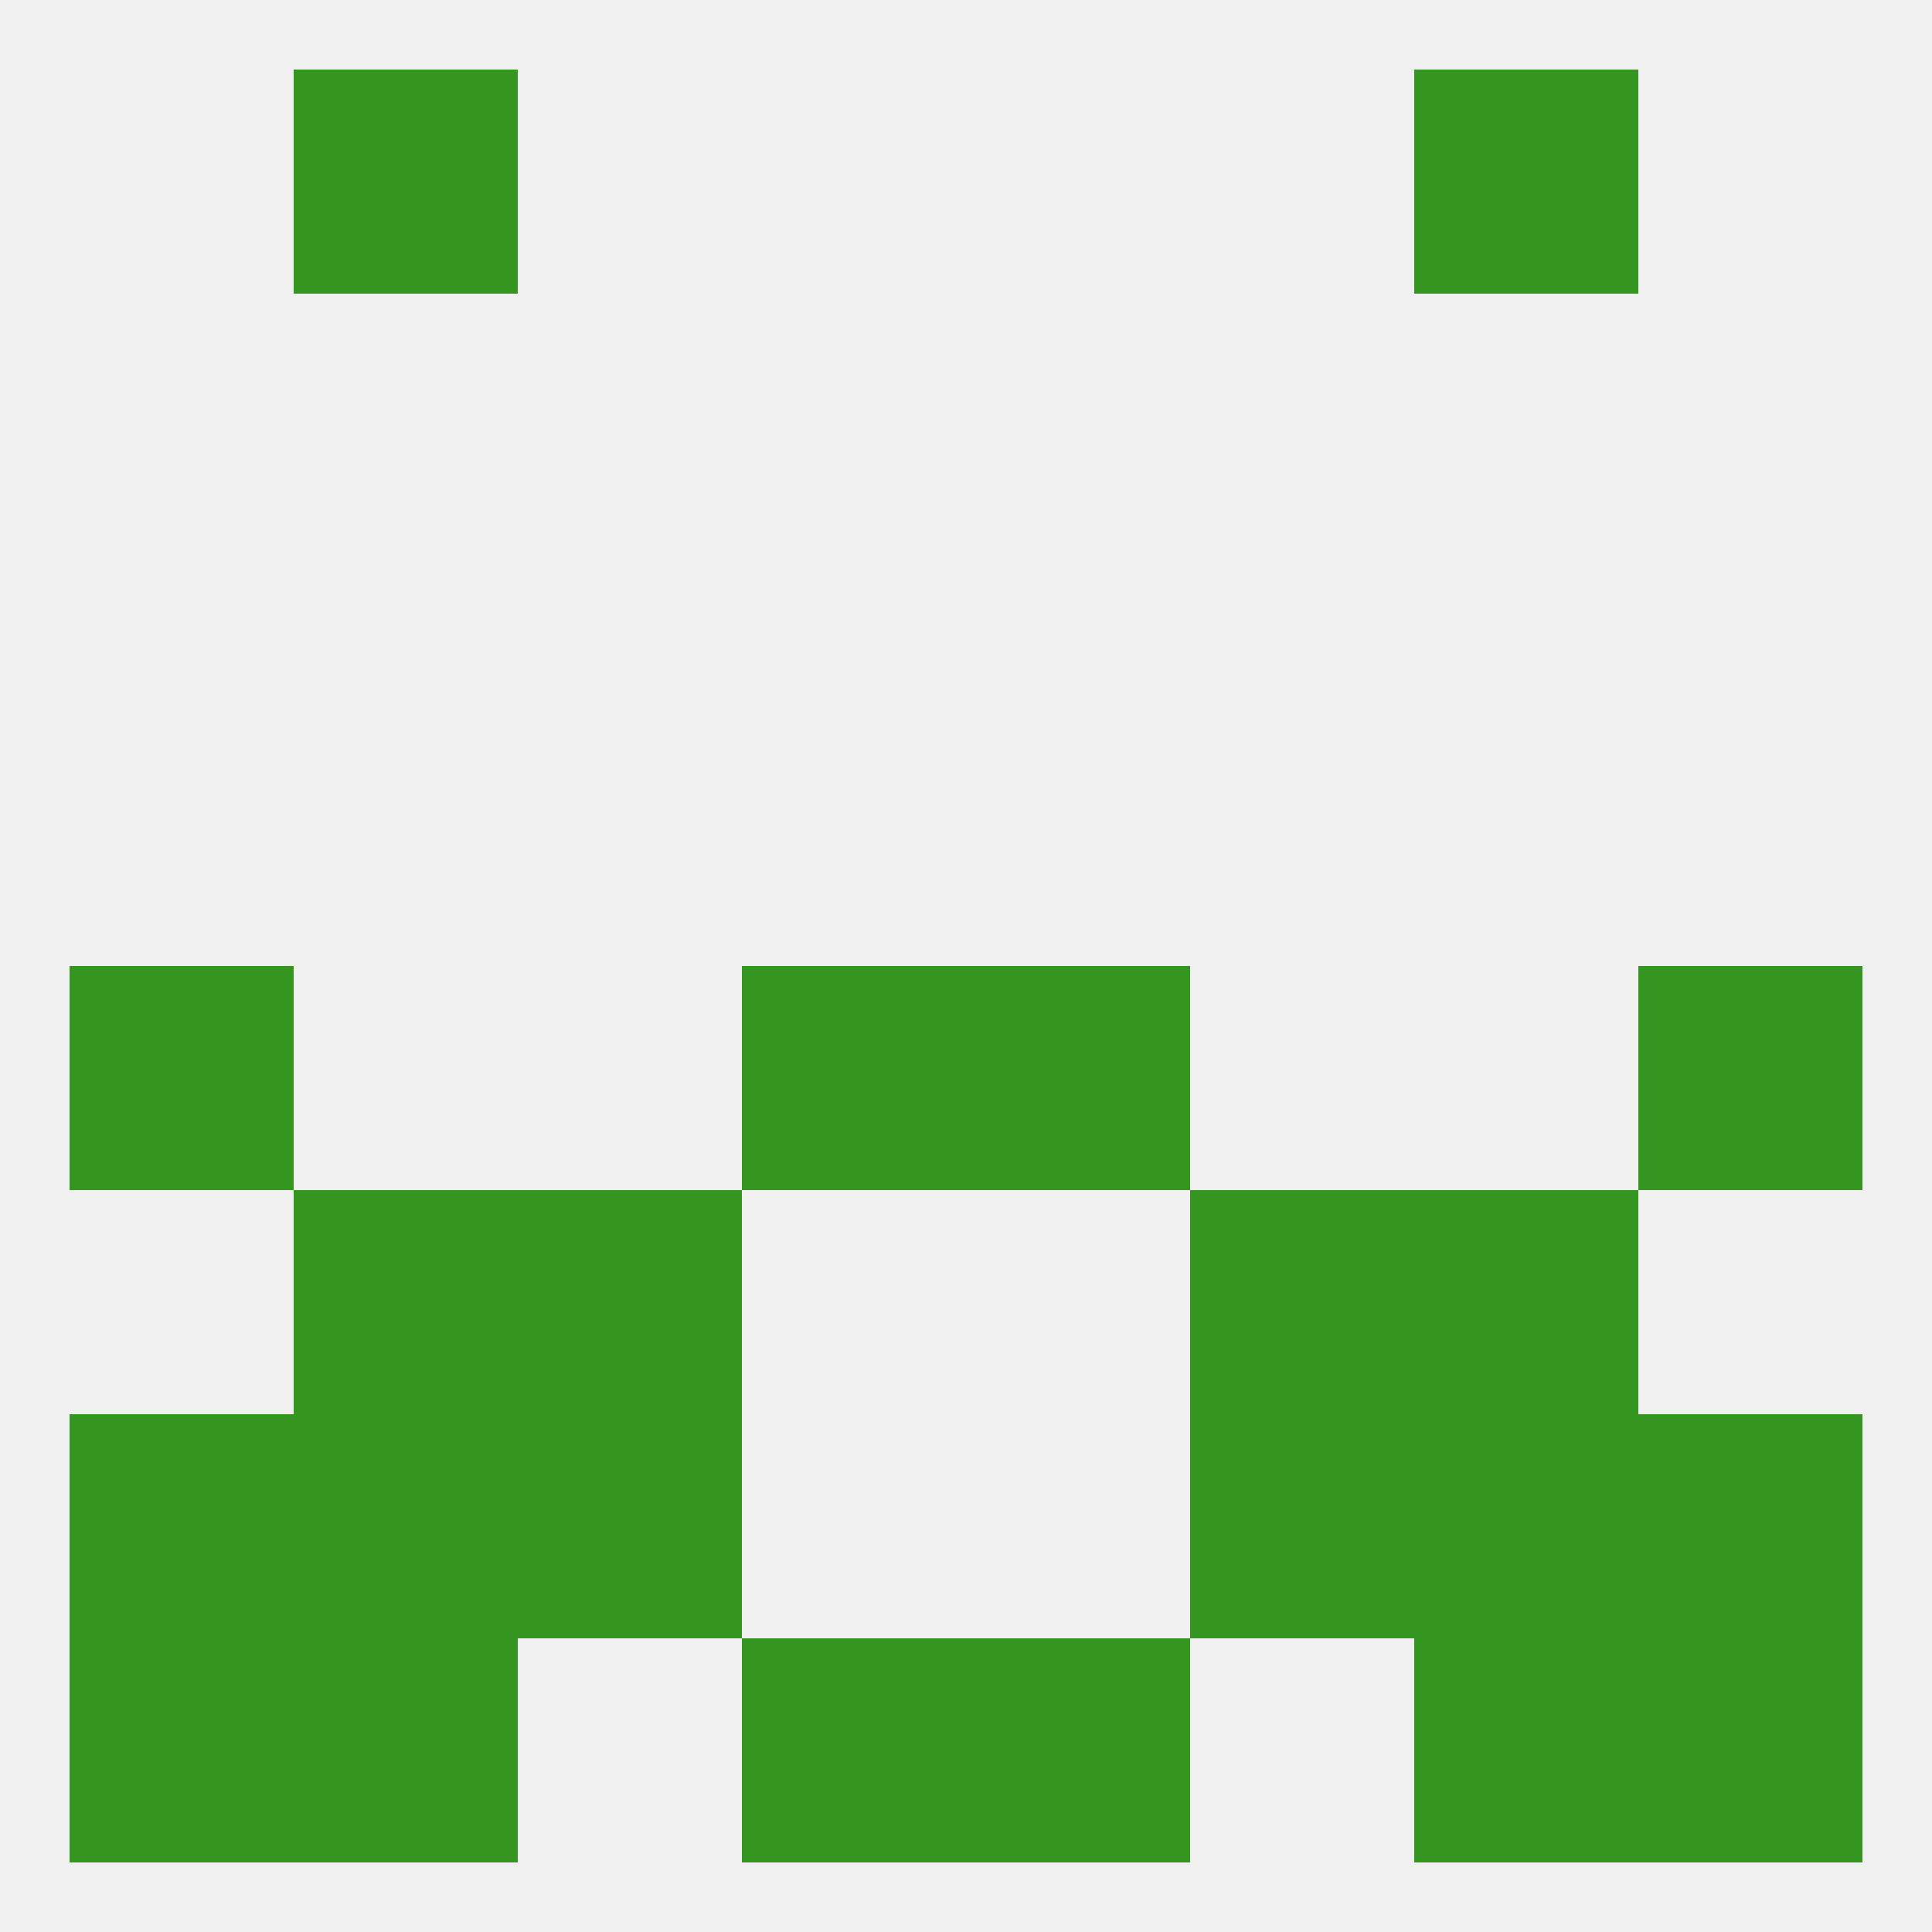
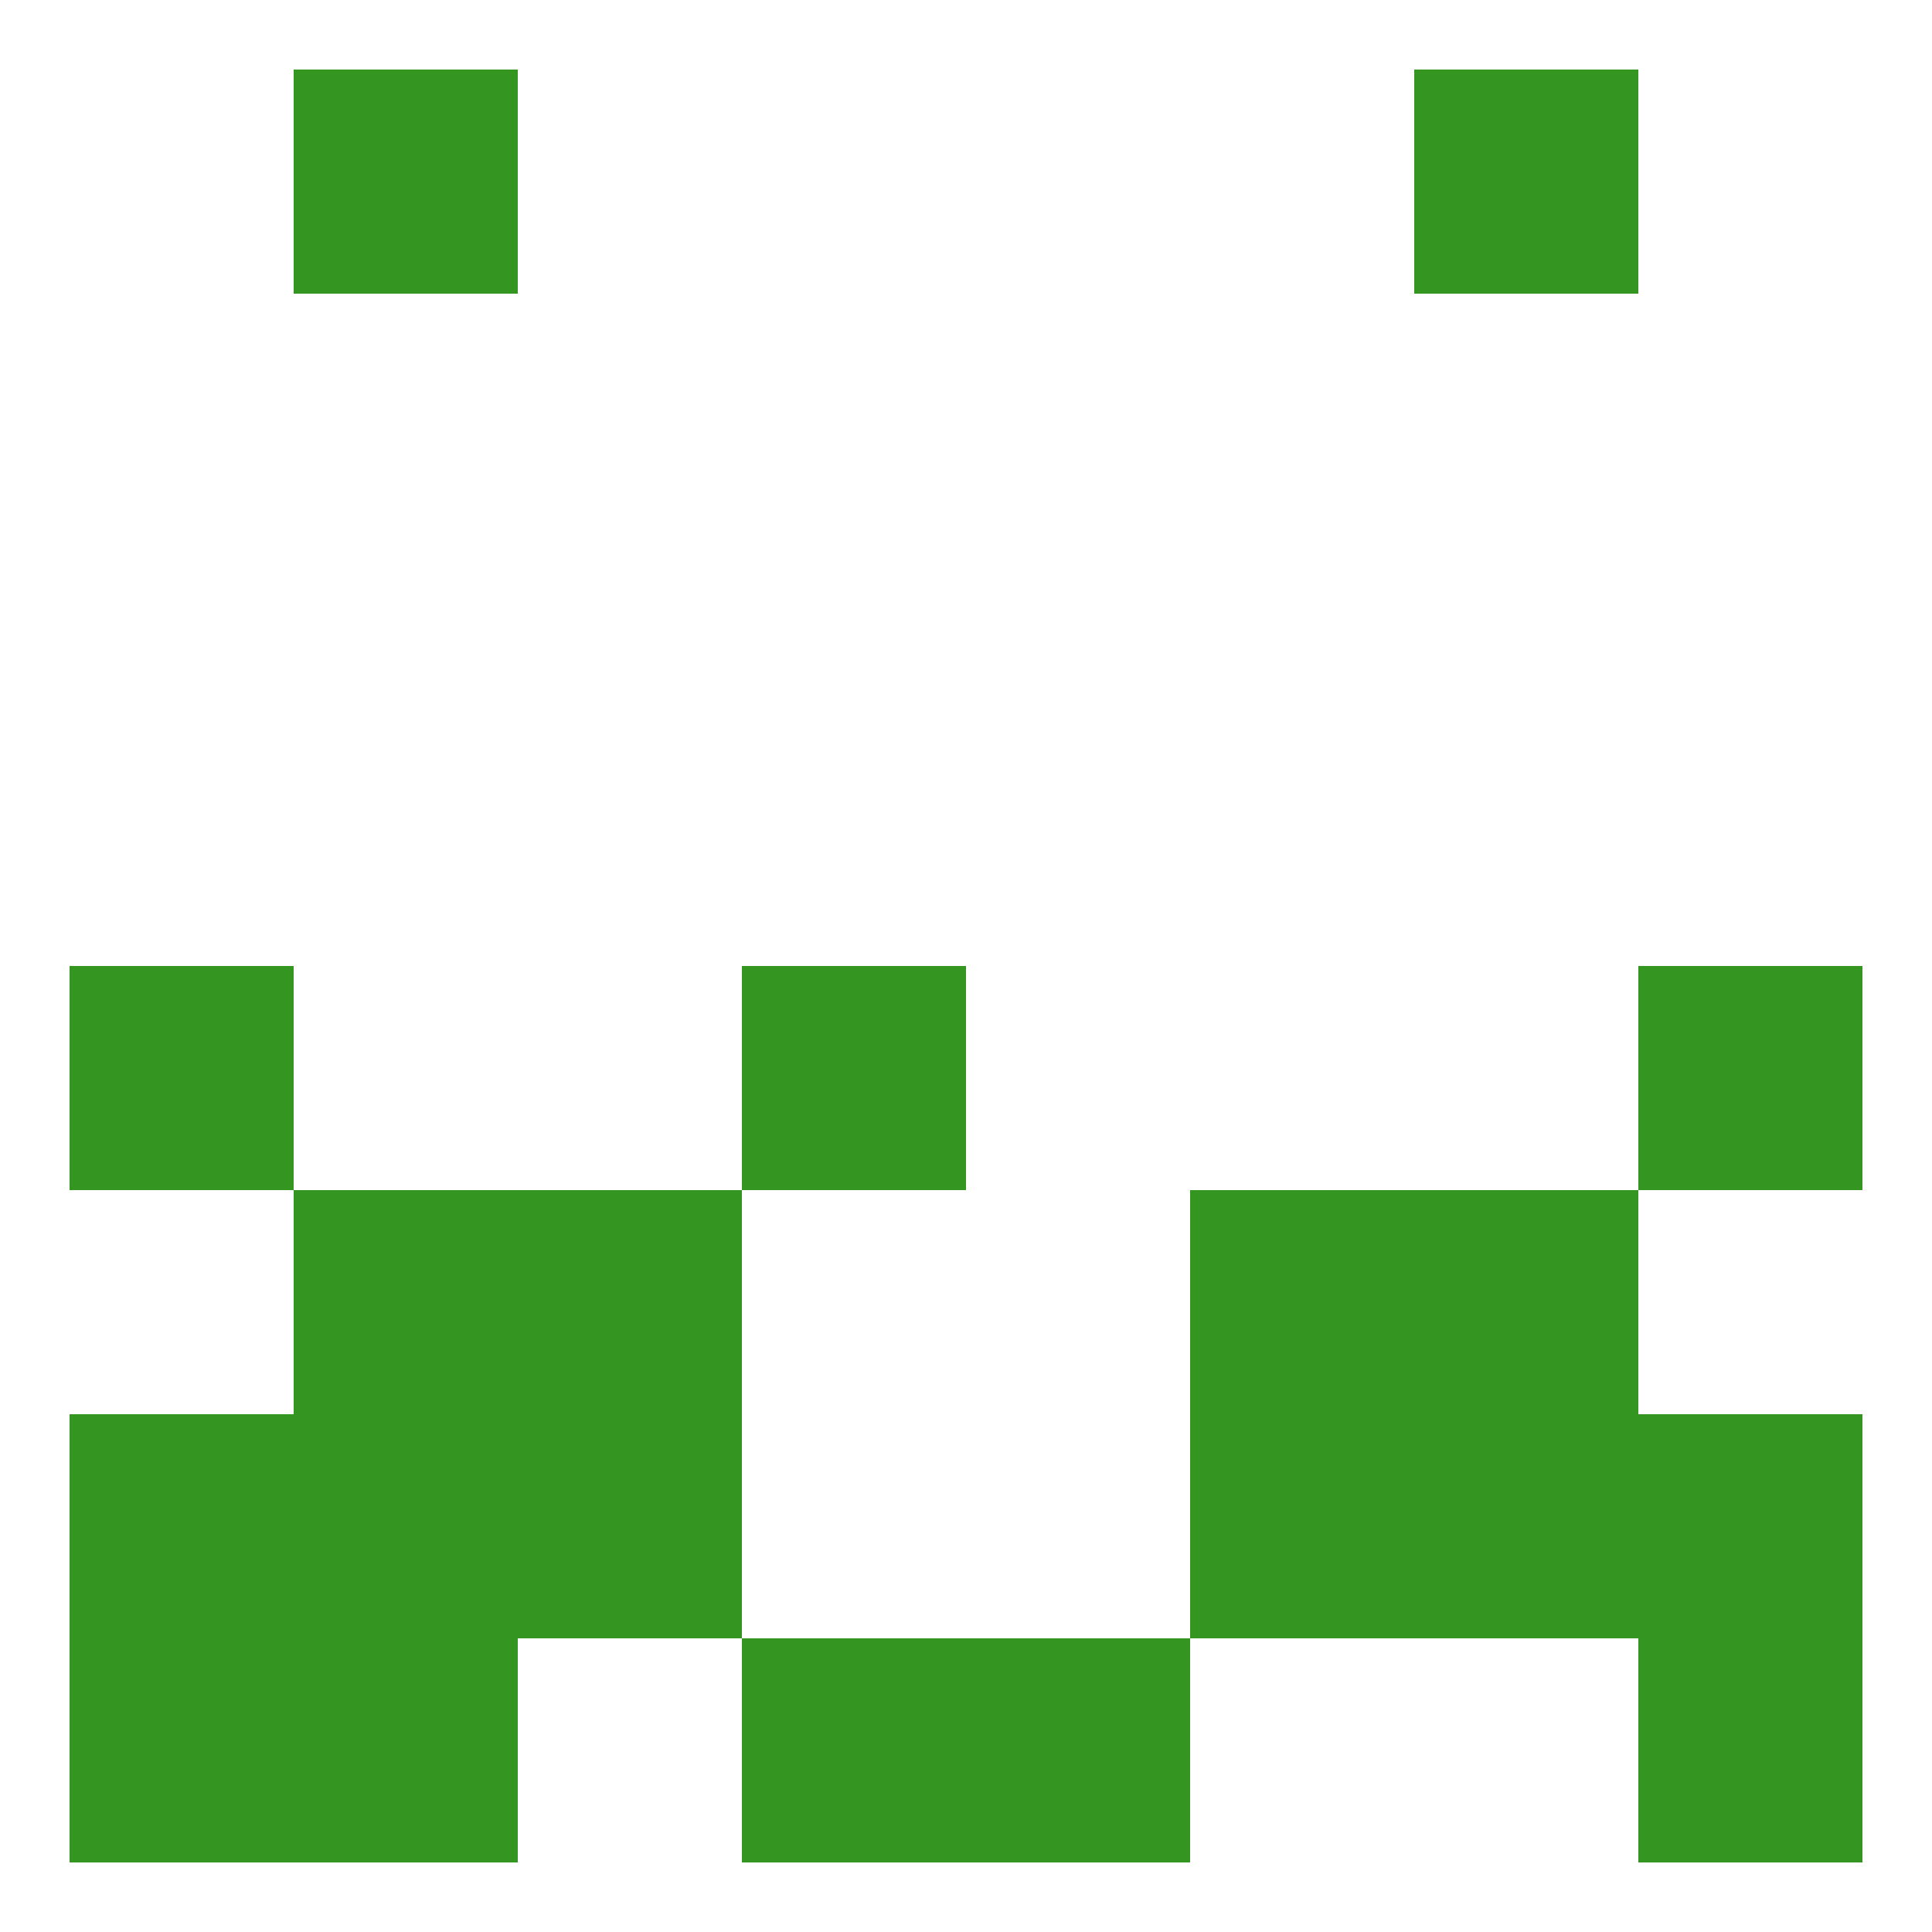
<svg xmlns="http://www.w3.org/2000/svg" version="1.1" baseprofile="full" width="250" height="250" viewBox="0 0 250 250">
-   <rect width="100%" height="100%" fill="rgba(240,240,240,255)" />
  <rect x="212" y="212" width="29" height="29" fill="rgba(52,150,33,255)" />
  <rect x="96" y="212" width="29" height="29" fill="rgba(52,150,33,255)" />
  <rect x="125" y="212" width="29" height="29" fill="rgba(52,150,33,255)" />
  <rect x="38" y="212" width="29" height="29" fill="rgba(52,150,33,255)" />
-   <rect x="183" y="212" width="29" height="29" fill="rgba(52,150,33,255)" />
  <rect x="9" y="212" width="29" height="29" fill="rgba(52,150,33,255)" />
  <rect x="154" y="154" width="29" height="29" fill="rgba(52,150,33,255)" />
  <rect x="38" y="154" width="29" height="29" fill="rgba(52,150,33,255)" />
  <rect x="183" y="154" width="29" height="29" fill="rgba(52,150,33,255)" />
  <rect x="67" y="154" width="29" height="29" fill="rgba(52,150,33,255)" />
  <rect x="212" y="125" width="29" height="29" fill="rgba(52,150,33,255)" />
  <rect x="96" y="125" width="29" height="29" fill="rgba(52,150,33,255)" />
-   <rect x="125" y="125" width="29" height="29" fill="rgba(52,150,33,255)" />
  <rect x="9" y="125" width="29" height="29" fill="rgba(52,150,33,255)" />
  <rect x="212" y="183" width="29" height="29" fill="rgba(52,150,33,255)" />
  <rect x="38" y="183" width="29" height="29" fill="rgba(52,150,33,255)" />
  <rect x="183" y="183" width="29" height="29" fill="rgba(52,150,33,255)" />
  <rect x="67" y="183" width="29" height="29" fill="rgba(52,150,33,255)" />
  <rect x="154" y="183" width="29" height="29" fill="rgba(52,150,33,255)" />
  <rect x="9" y="183" width="29" height="29" fill="rgba(52,150,33,255)" />
  <rect x="183" y="9" width="29" height="29" fill="rgba(52,150,33,255)" />
  <rect x="38" y="9" width="29" height="29" fill="rgba(52,150,33,255)" />
</svg>